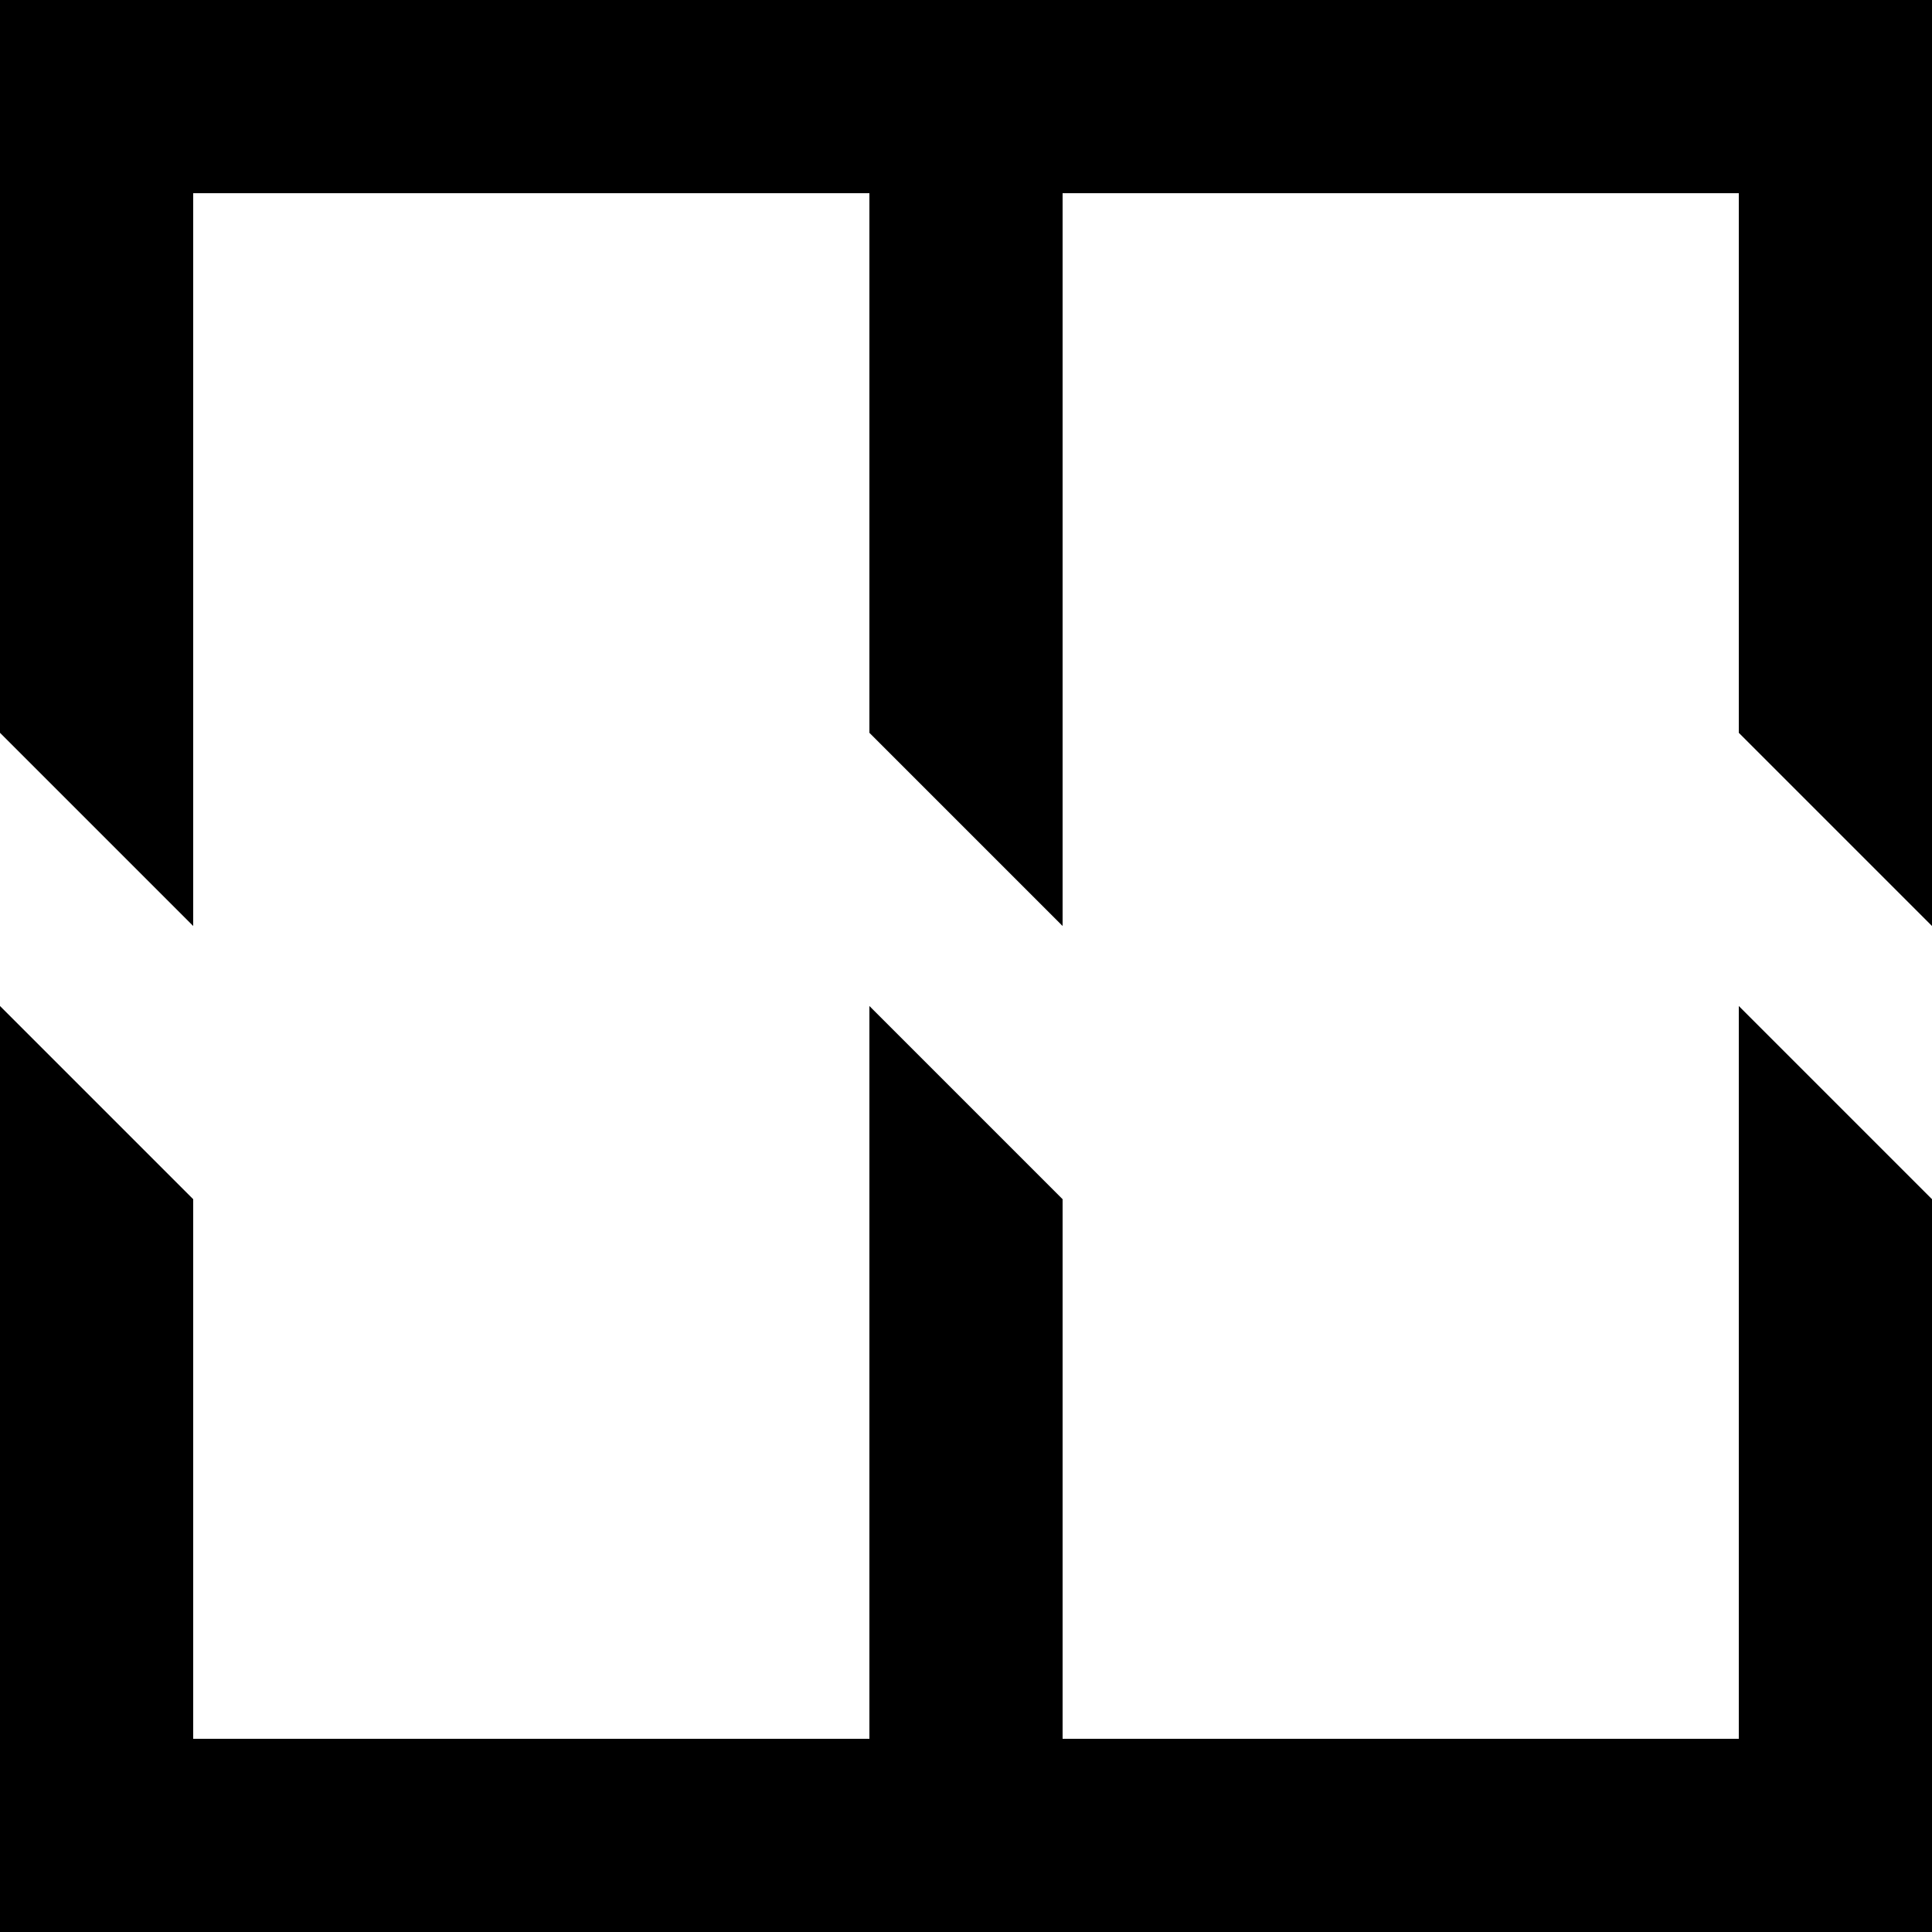
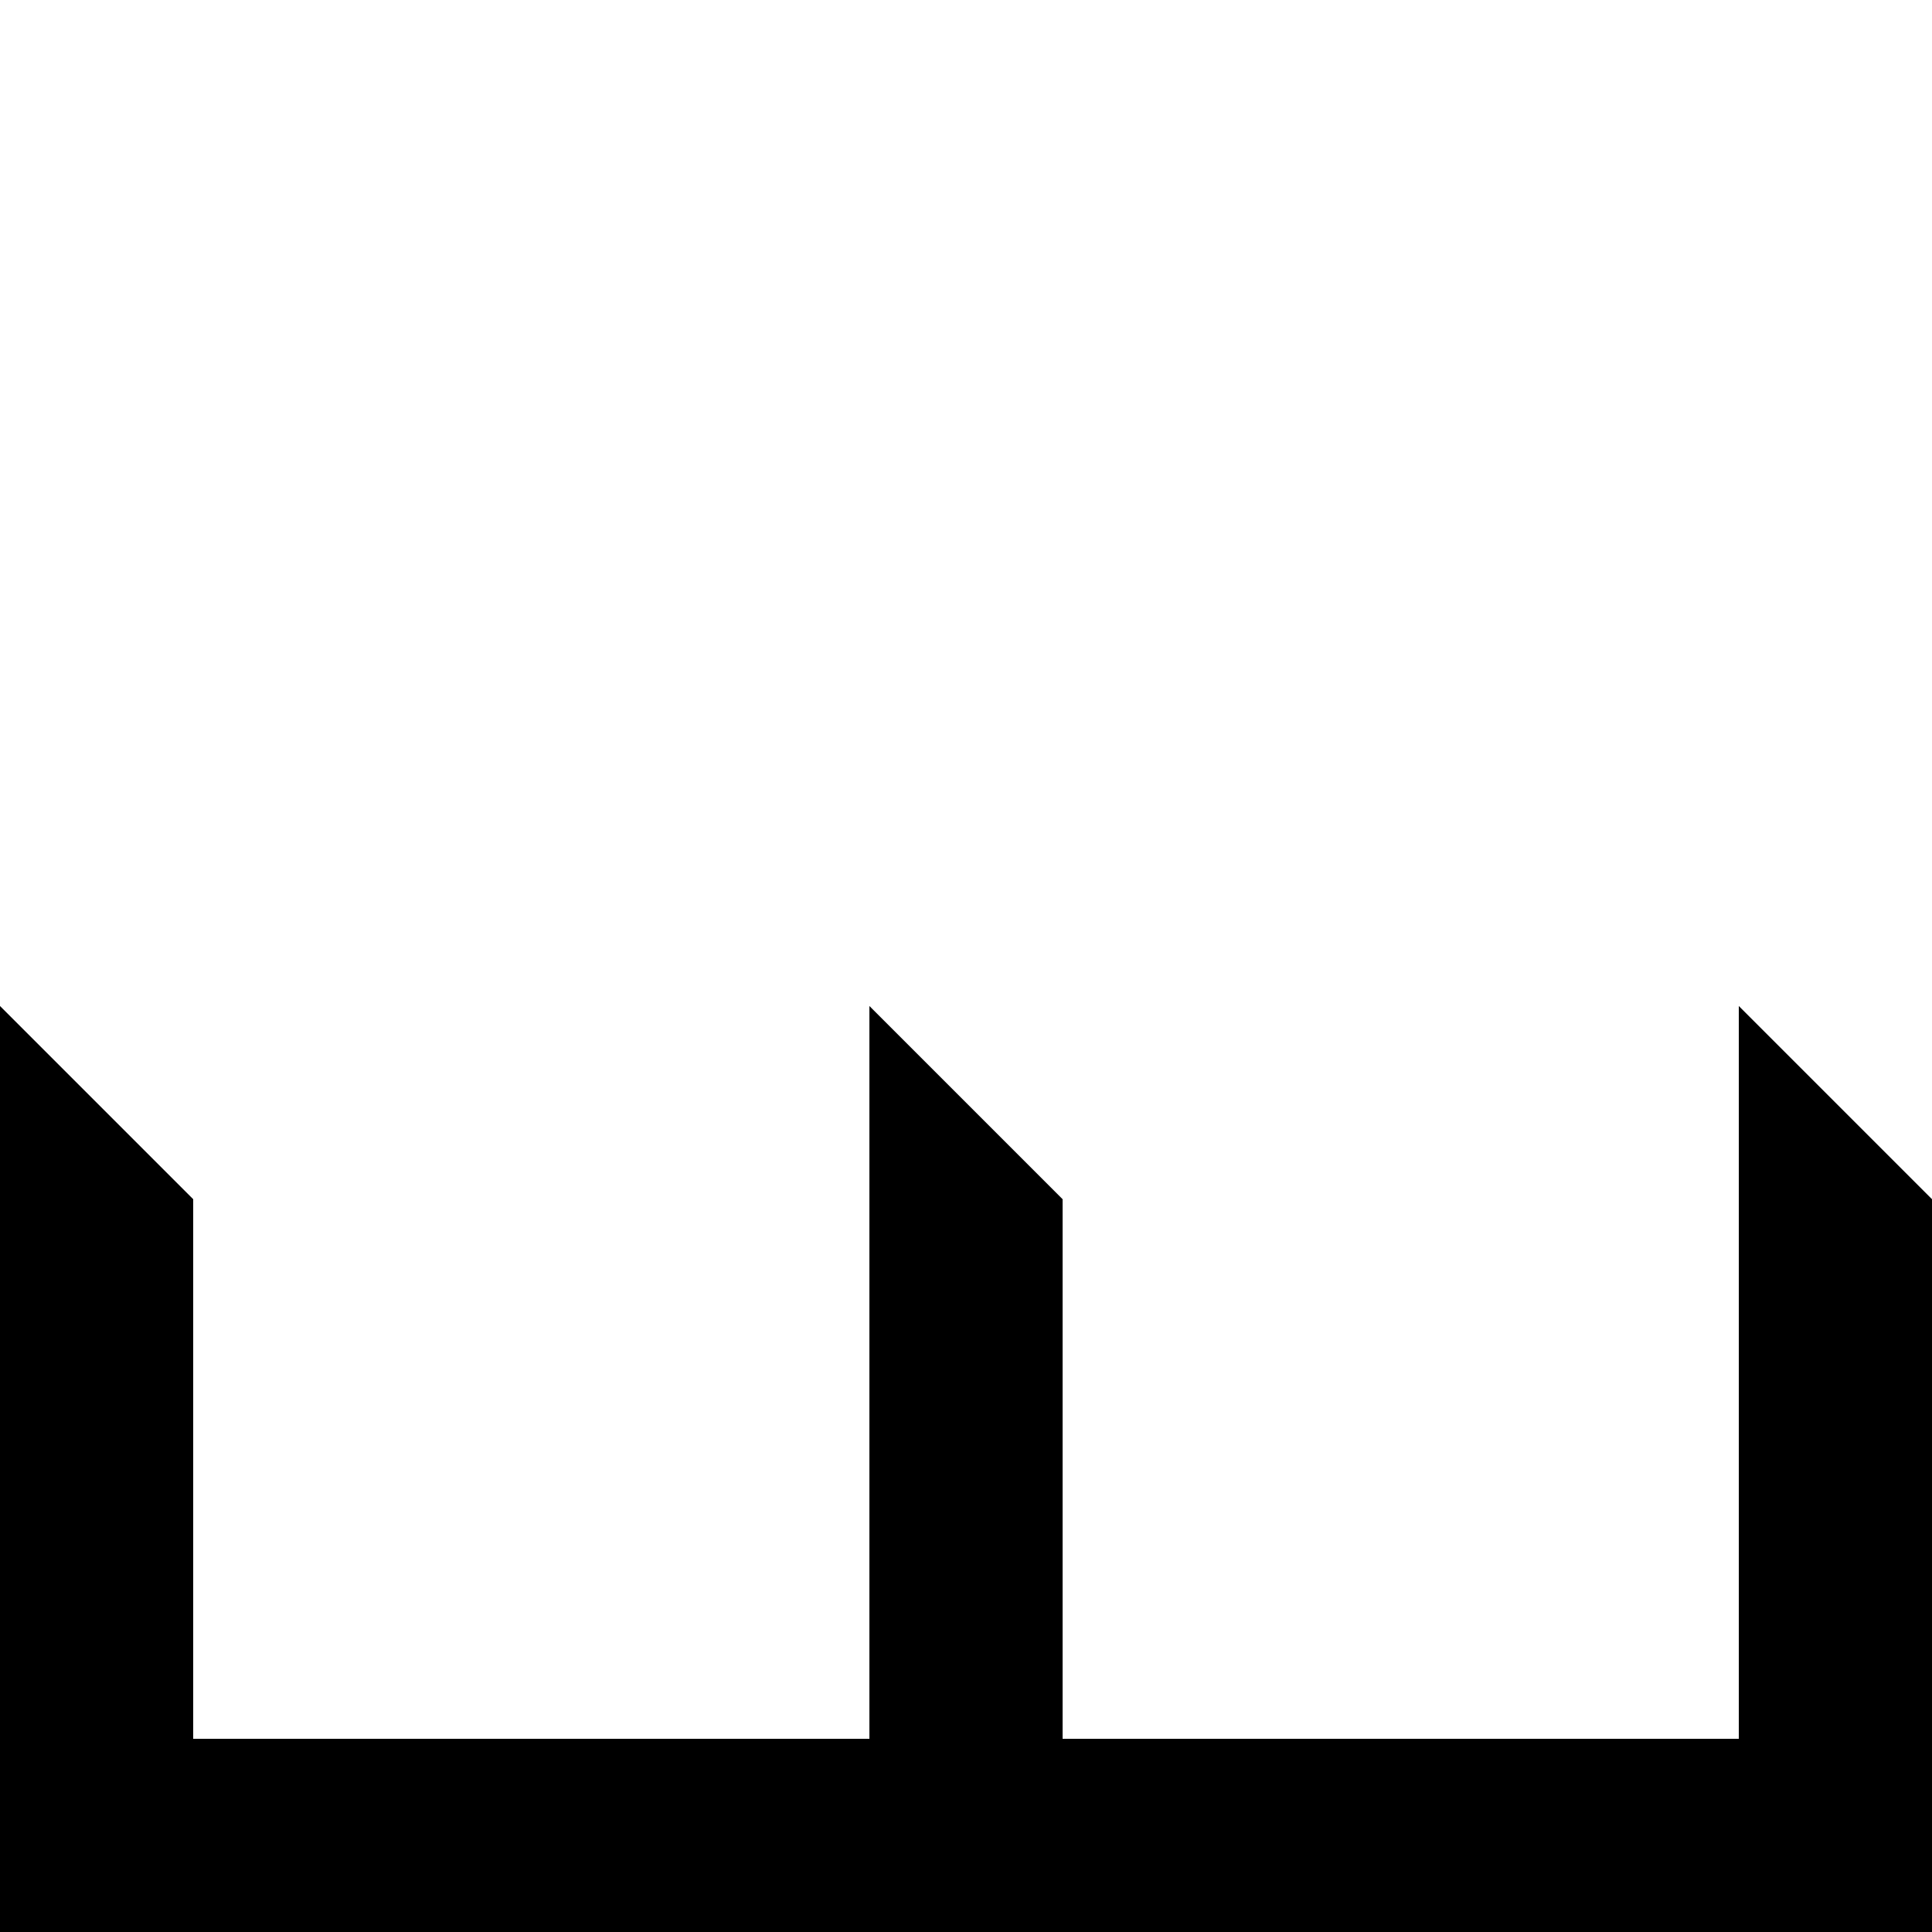
<svg xmlns="http://www.w3.org/2000/svg" id="Layer_2" data-name="Layer 2" viewBox="0 0 256 256">
  <g id="Layer_1-2" data-name="Layer 1">
    <g>
-       <polygon points="25.6 0 115.2 0 140.8 0 230.4 0 256 0 256 25.6 256 122.7 230.4 97.1 230.4 25.6 140.8 25.6 140.8 122.7 115.2 97.1 115.2 25.6 25.6 25.6 25.6 122.7 0 97.1 0 25.6 0 0 25.6 0" />
      <polygon points="25.6 230.4 115.2 230.4 115.2 133.3 140.8 158.9 140.8 230.4 230.4 230.4 230.4 133.3 256 158.9 256 230.4 256 256 230.4 256 140.8 256 115.2 256 25.6 256 0 256 0 230.4 0 133.3 25.6 158.9 25.6 230.4" />
    </g>
  </g>
</svg>